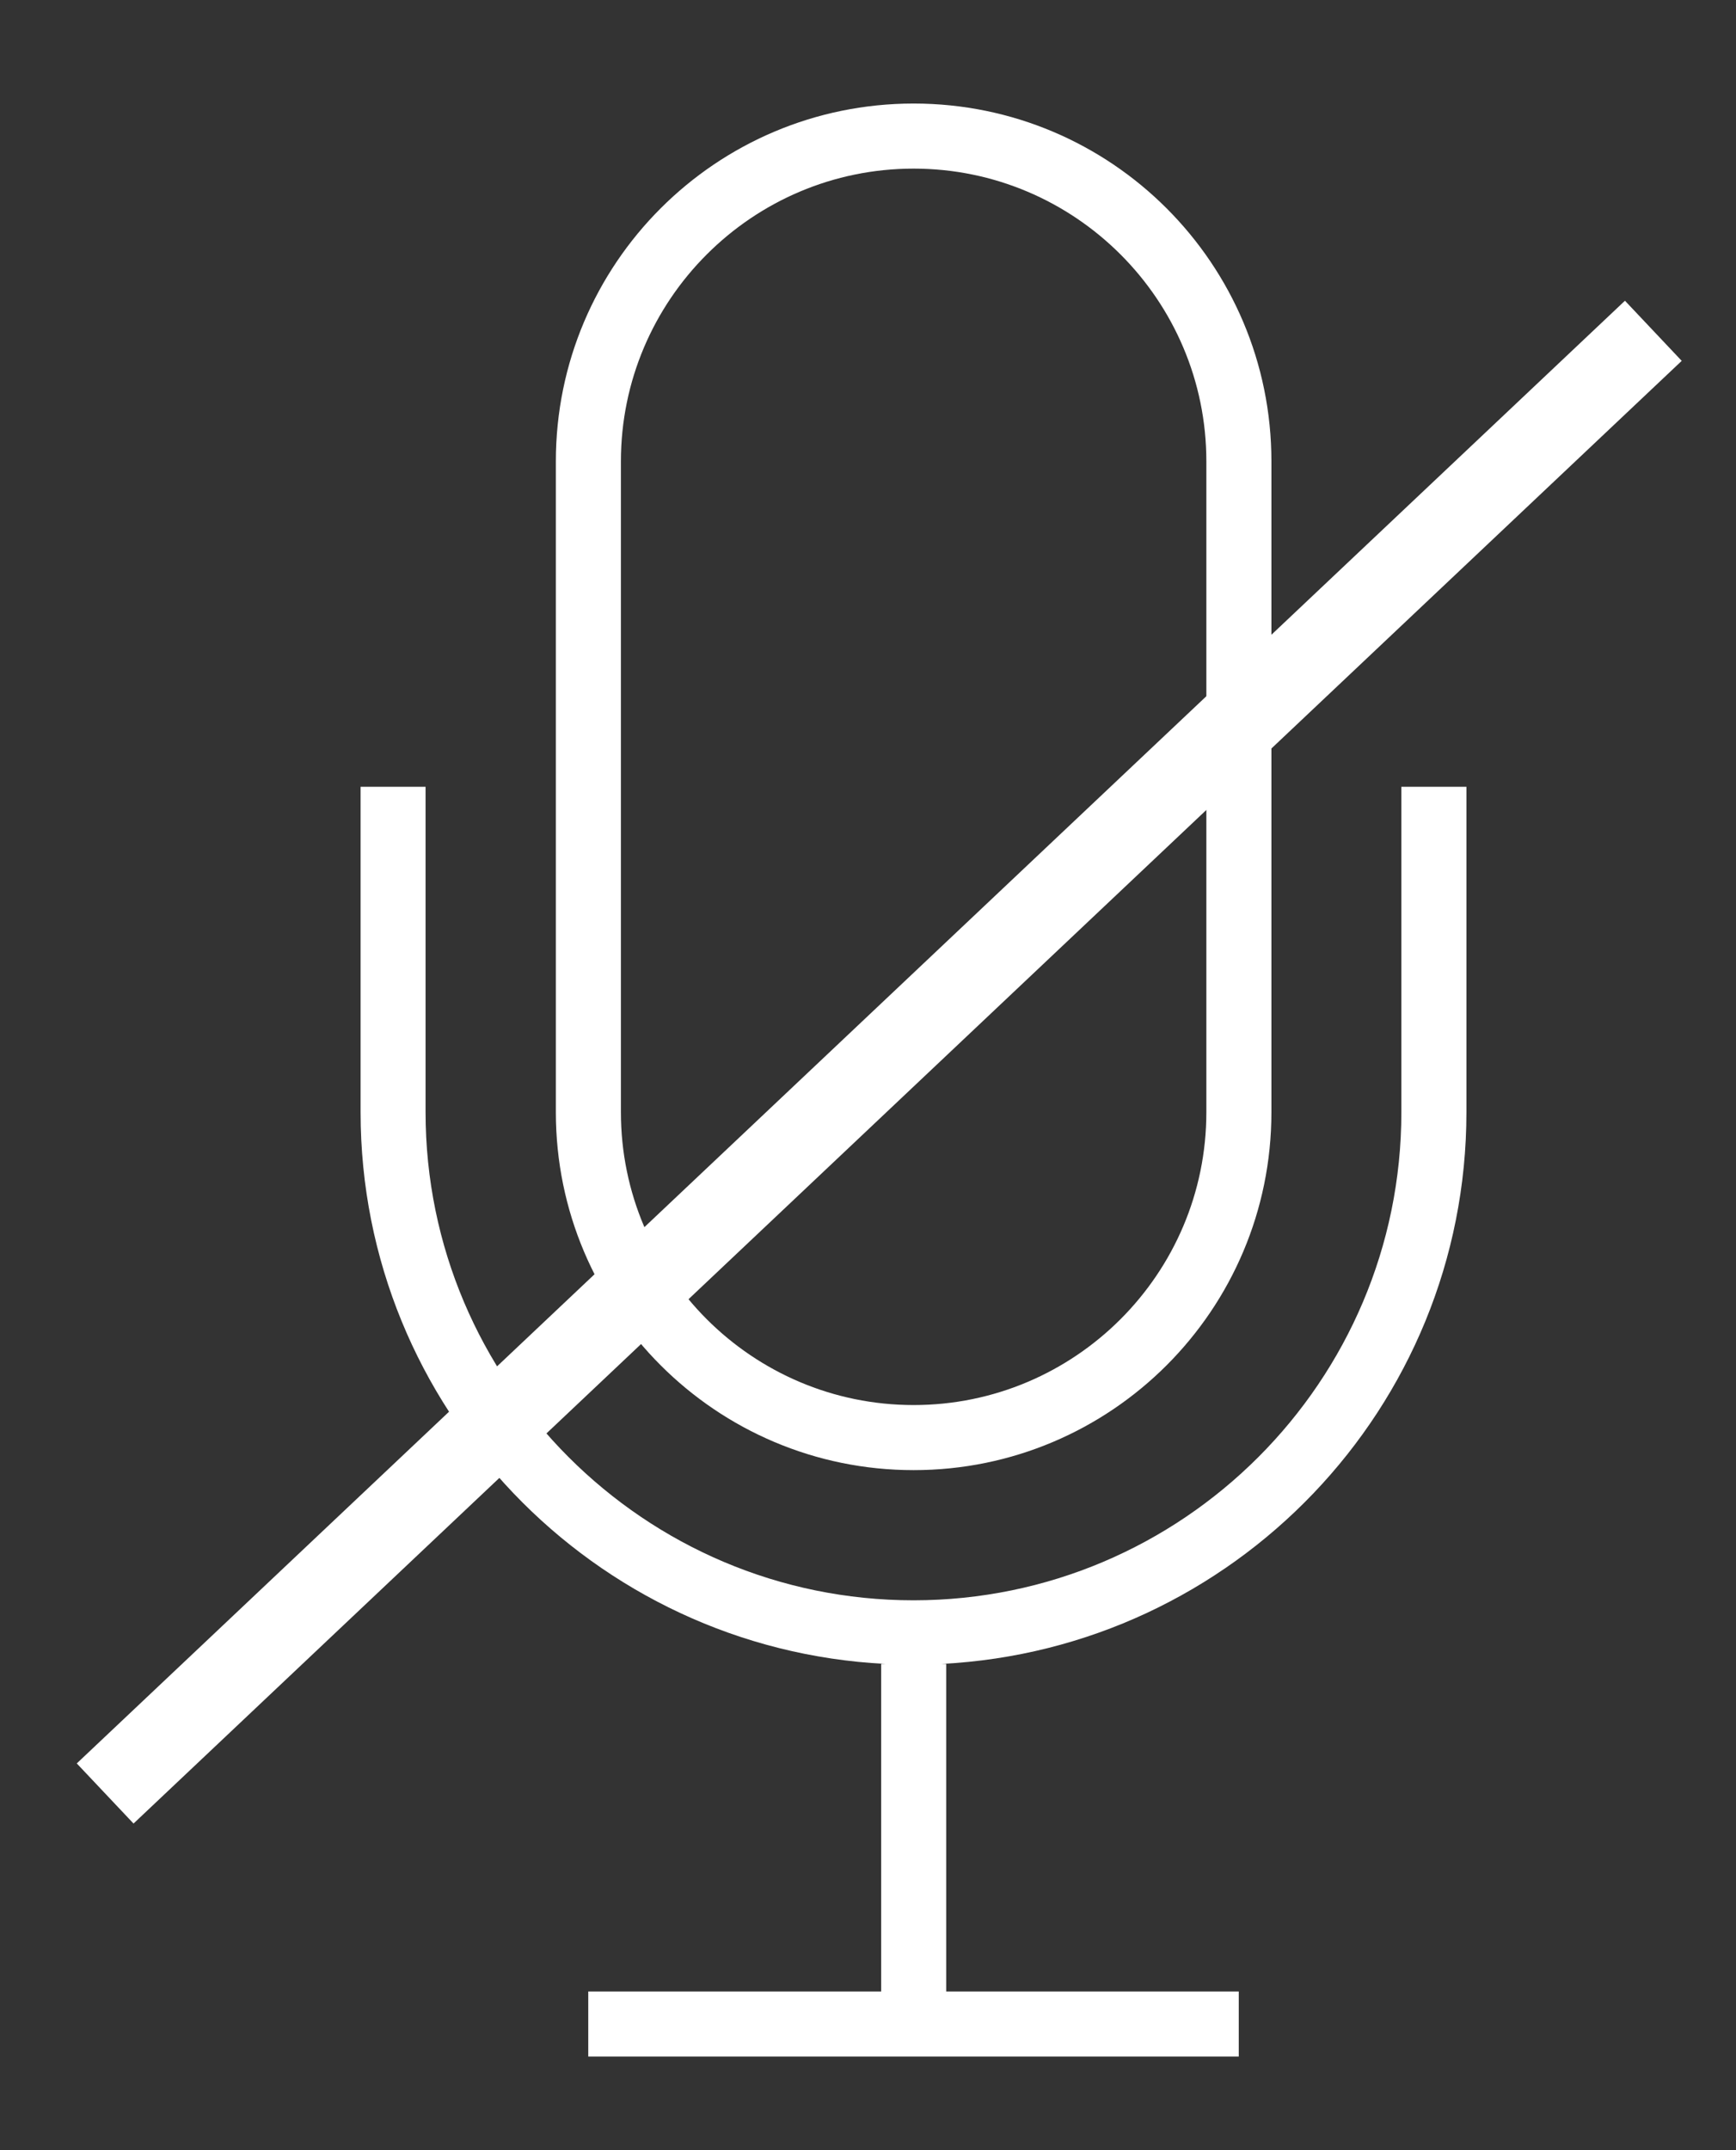
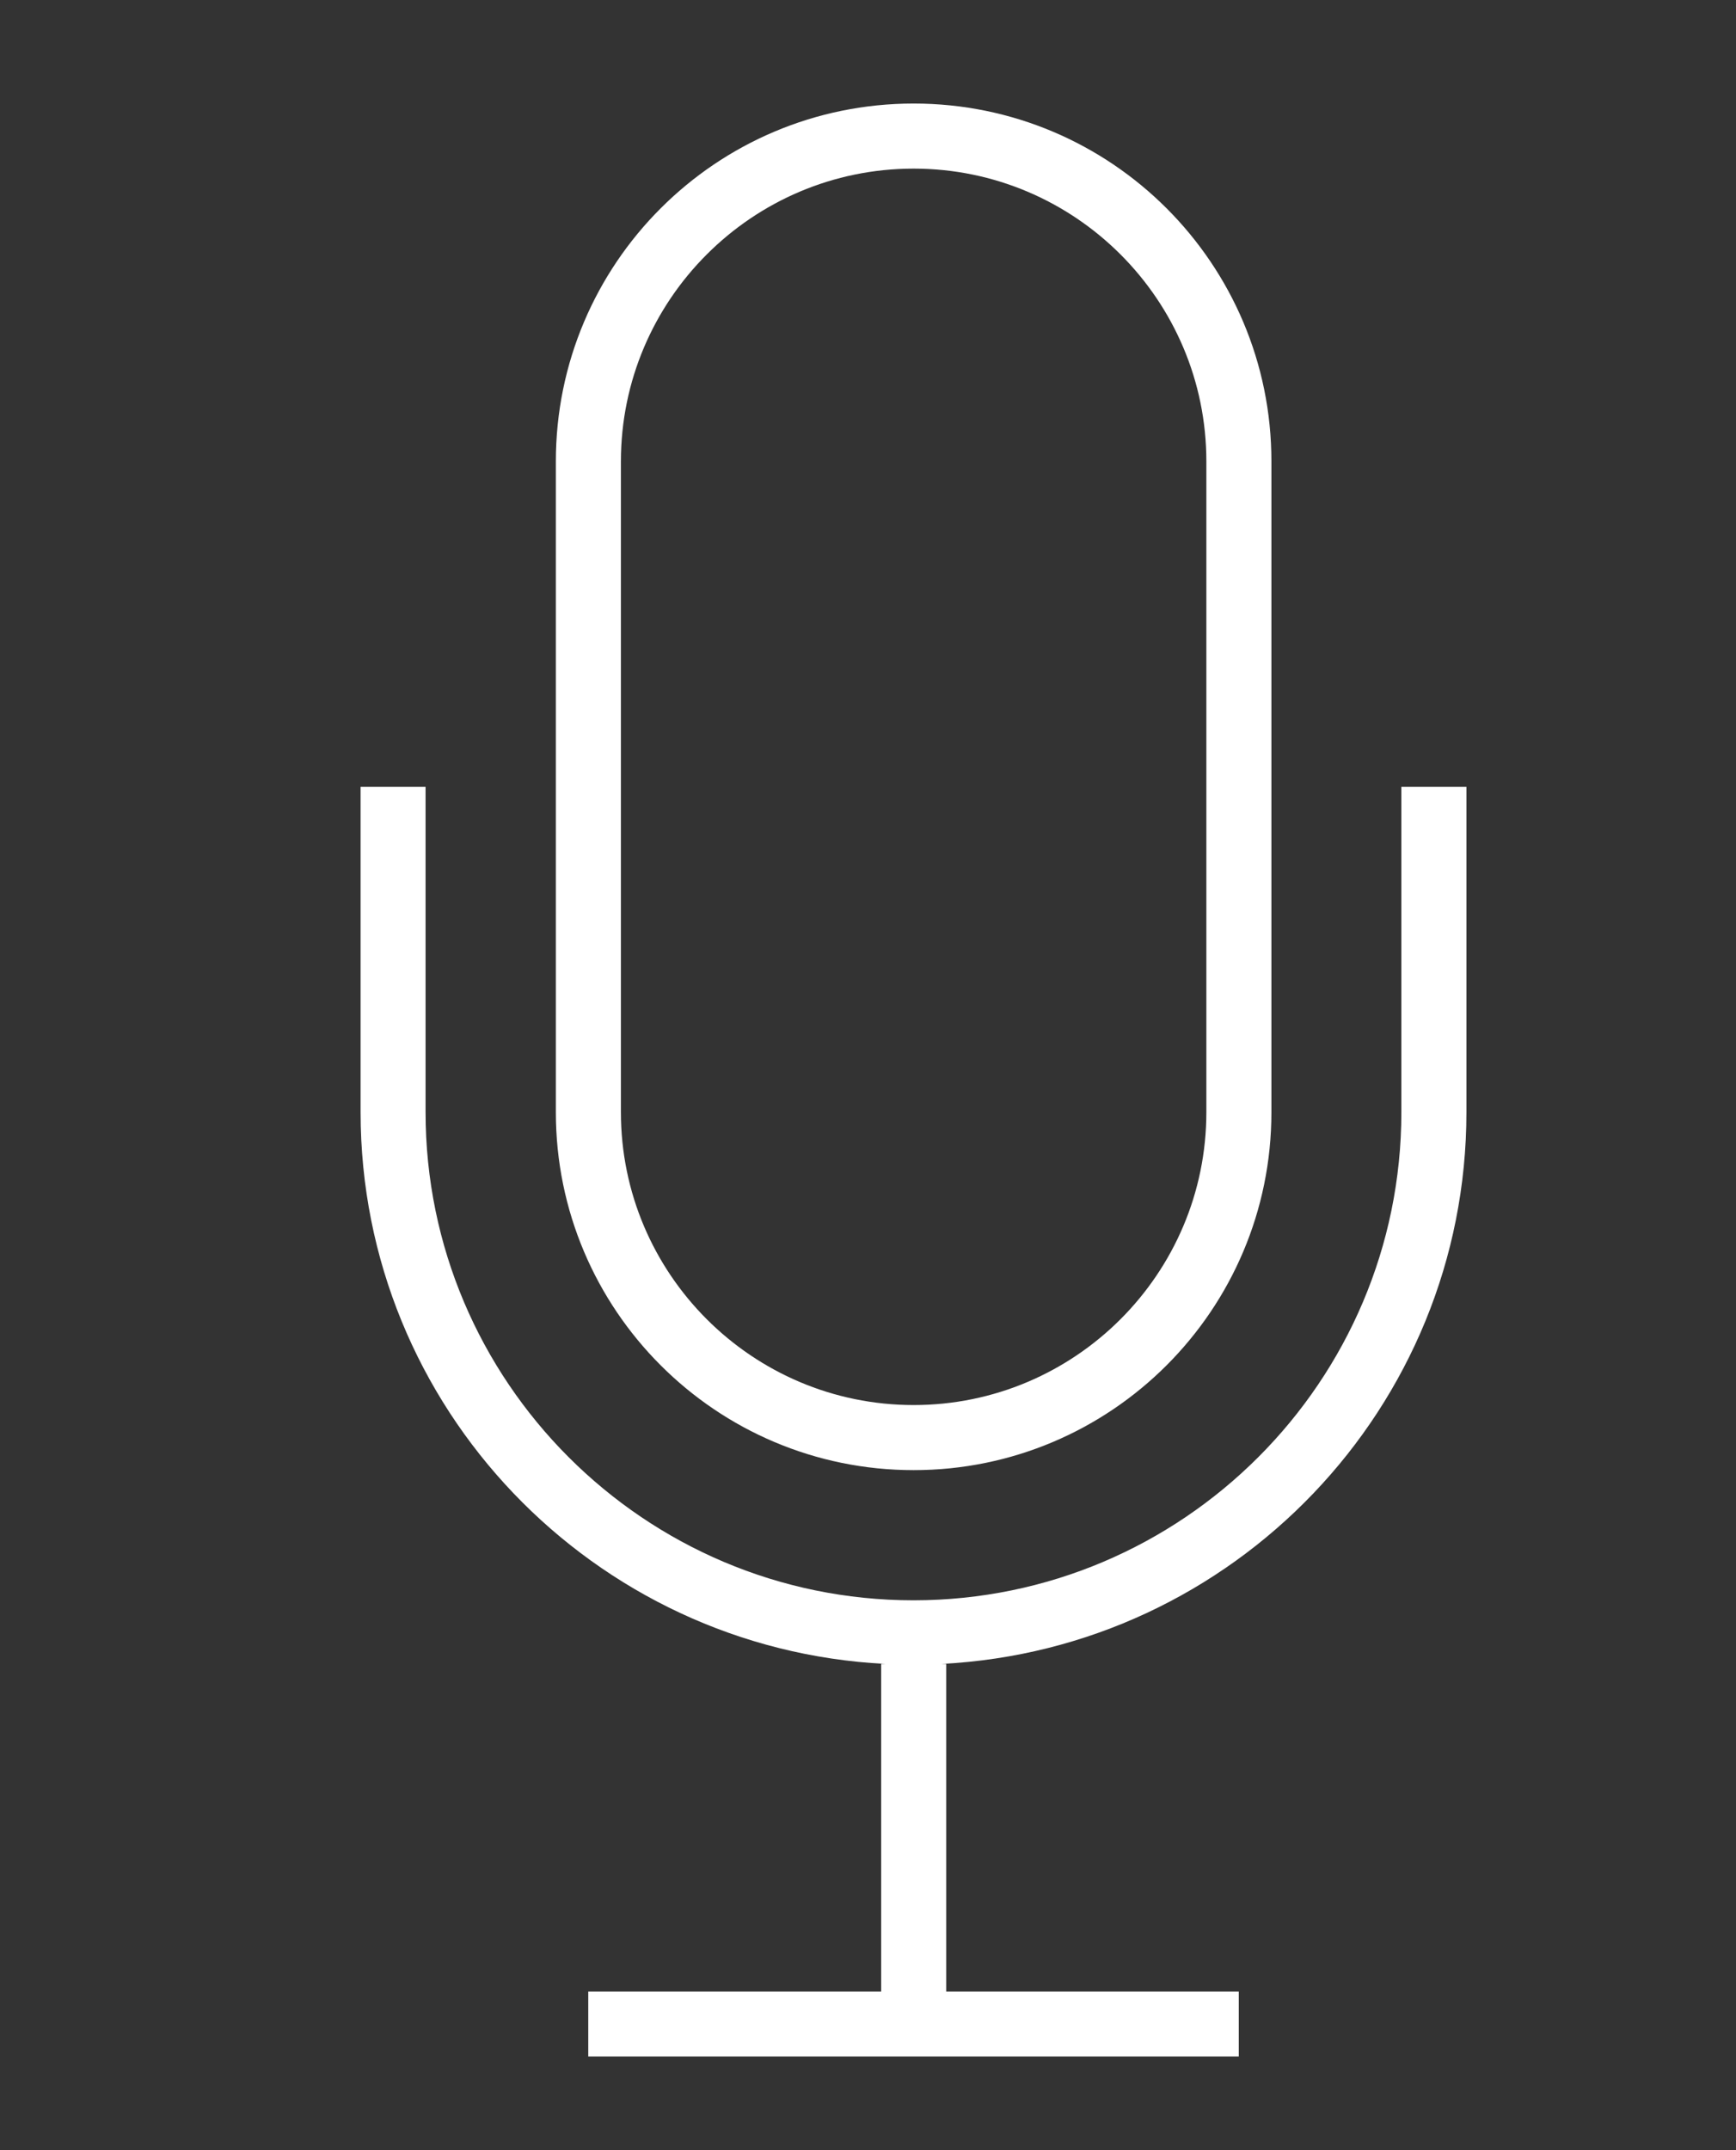
<svg xmlns="http://www.w3.org/2000/svg" xmlns:ns1="http://www.bohemiancoding.com/sketch/ns" width="21px" height="26px" viewBox="-1 -1 21 26" version="1.1">
  <rect x="-1" y="-1" width="21" height="26" fill="#333333" stroke="none" />
  <title>Audio</title>
  <desc>Created with Sketch.</desc>
  <defs />
  <g id="05-Voice-and-video" stroke="none" stroke-width="1" fill="none" fill-rule="evenodd" ns1:type="MSPage">
    <g id="05_2-Video-call" ns1:type="MSArtboardGroup" transform="translate(-912, -665)">
      <g id="Audio" ns1:type="MSLayerGroup" transform="translate(912, 665)">
-         <path d="M6.511,4.579 C6.511,2.627 8.099,1.039 10.052,1.039 C12.005,1.039 13.593,2.627 13.593,4.579 L13.593,12.449 C13.593,14.402 12.005,15.99 10.052,15.99 C8.099,15.99 6.511,14.402 6.511,12.449 L6.511,4.579 L6.511,4.579 Z M10.052,16.777 C12.442,16.777 14.38,14.839 14.38,12.449 L14.38,4.579 C14.38,2.189 12.442,0.252 10.052,0.252 C7.662,0.252 5.724,2.189 5.724,4.579 L5.724,12.449 C5.724,14.839 7.662,16.777 10.052,16.777 Z M15.952,8.514 L15.952,12.449 C15.952,15.703 13.304,18.351 10.05,18.351 C6.796,18.351 4.148,15.703 4.148,12.449 L4.148,8.514 L3.362,8.514 L3.362,12.449 C3.362,16.022 6.18,18.941 9.709,19.12 L9.659,19.12 L9.659,23.081 L6.116,23.081 L6.116,23.868 L13.985,23.868 L13.985,23.081 L10.446,23.081 L10.446,19.12 L10.391,19.12 C13.92,18.941 16.739,16.022 16.739,12.449 L16.739,8.514 L15.952,8.514 Z" id="Fill-16" fill="#FFFFFF" ns1:type="MSShapeGroup" />
-         <path d="M19,3 L0.272,20.687" id="Path-98" stroke="#FFFFFF" ns1:type="MSShapeGroup" />
+         <path d="M6.511,4.579 C6.511,2.627 8.099,1.039 10.052,1.039 C12.005,1.039 13.593,2.627 13.593,4.579 L13.593,12.449 C13.593,14.402 12.005,15.99 10.052,15.99 C8.099,15.99 6.511,14.402 6.511,12.449 L6.511,4.579 L6.511,4.579 Z M10.052,16.777 C12.442,16.777 14.38,14.839 14.38,12.449 L14.38,4.579 C14.38,2.189 12.442,0.252 10.052,0.252 C7.662,0.252 5.724,2.189 5.724,4.579 L5.724,12.449 C5.724,14.839 7.662,16.777 10.052,16.777 Z M15.952,8.514 L15.952,12.449 C15.952,15.703 13.304,18.351 10.05,18.351 C6.796,18.351 4.148,15.703 4.148,12.449 L4.148,8.514 L3.362,8.514 L3.362,12.449 C3.362,16.022 6.18,18.941 9.709,19.12 L9.659,19.12 L9.659,23.081 L6.116,23.081 L6.116,23.868 L13.985,23.868 L13.985,23.081 L10.446,23.081 L10.446,19.12 L10.391,19.12 C13.92,18.941 16.739,16.022 16.739,12.449 L16.739,8.514 Z" id="Fill-16" fill="#FFFFFF" ns1:type="MSShapeGroup" />
      </g>
    </g>
  </g>
</svg>